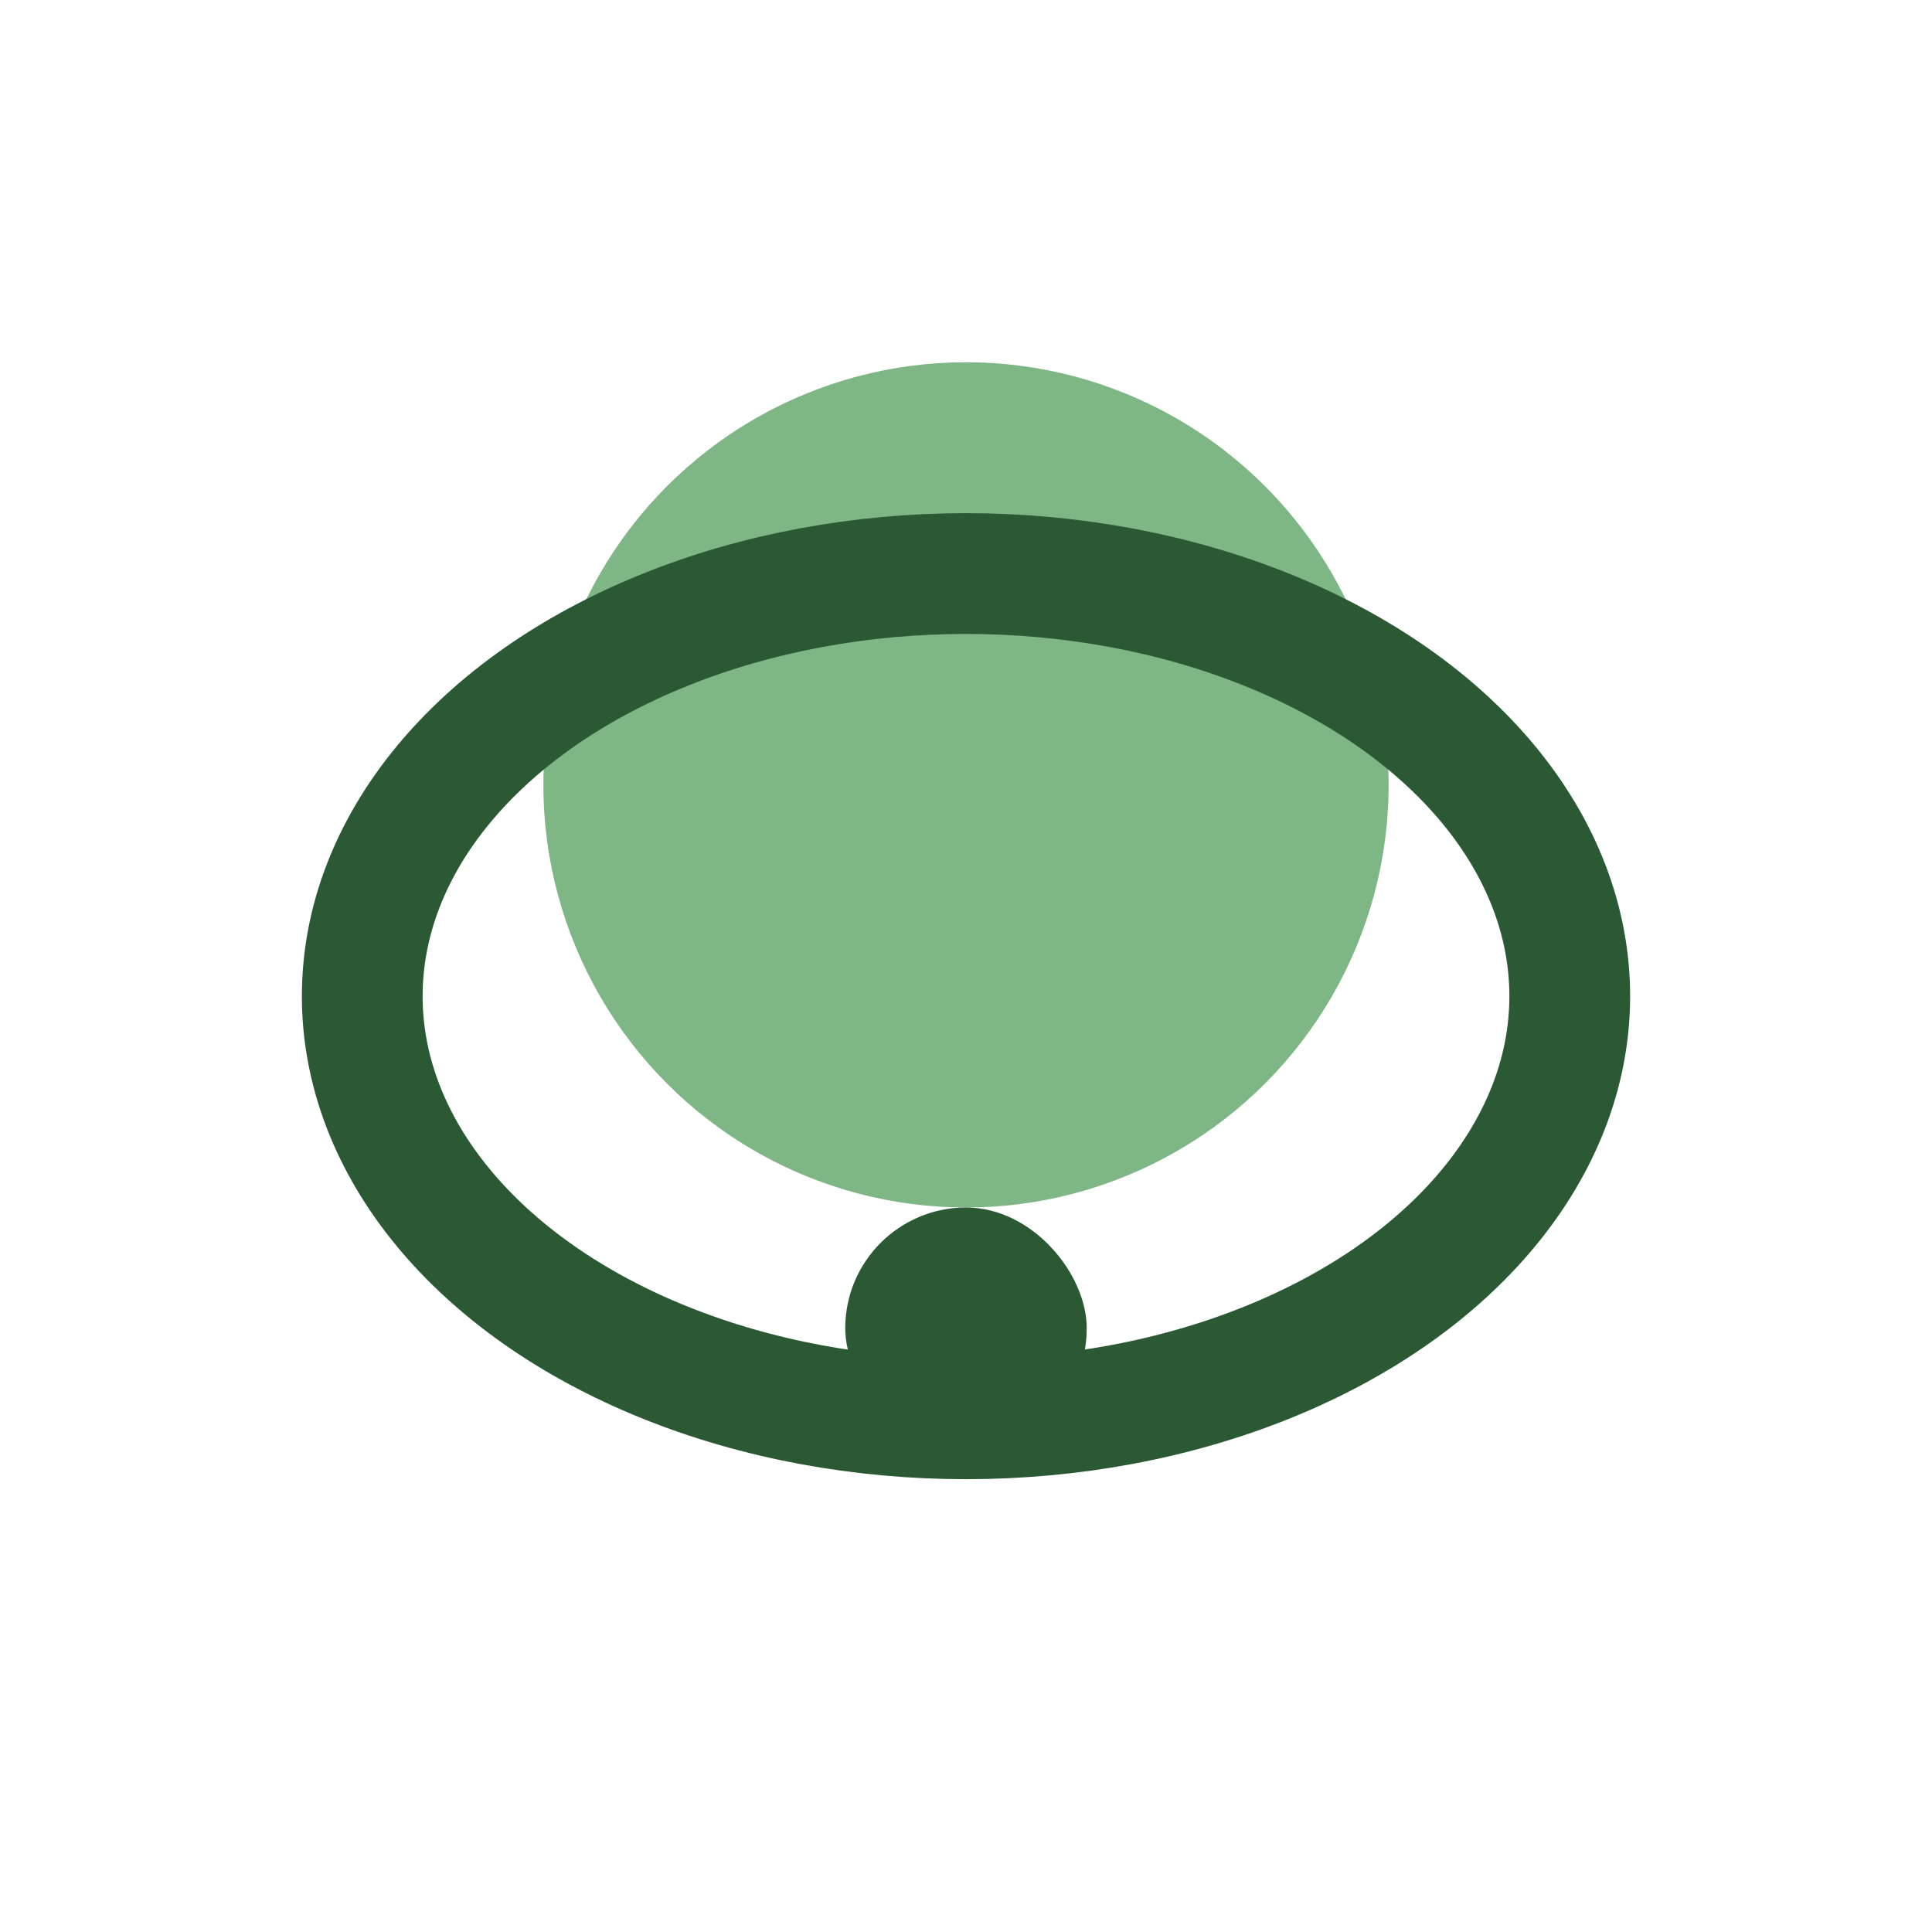
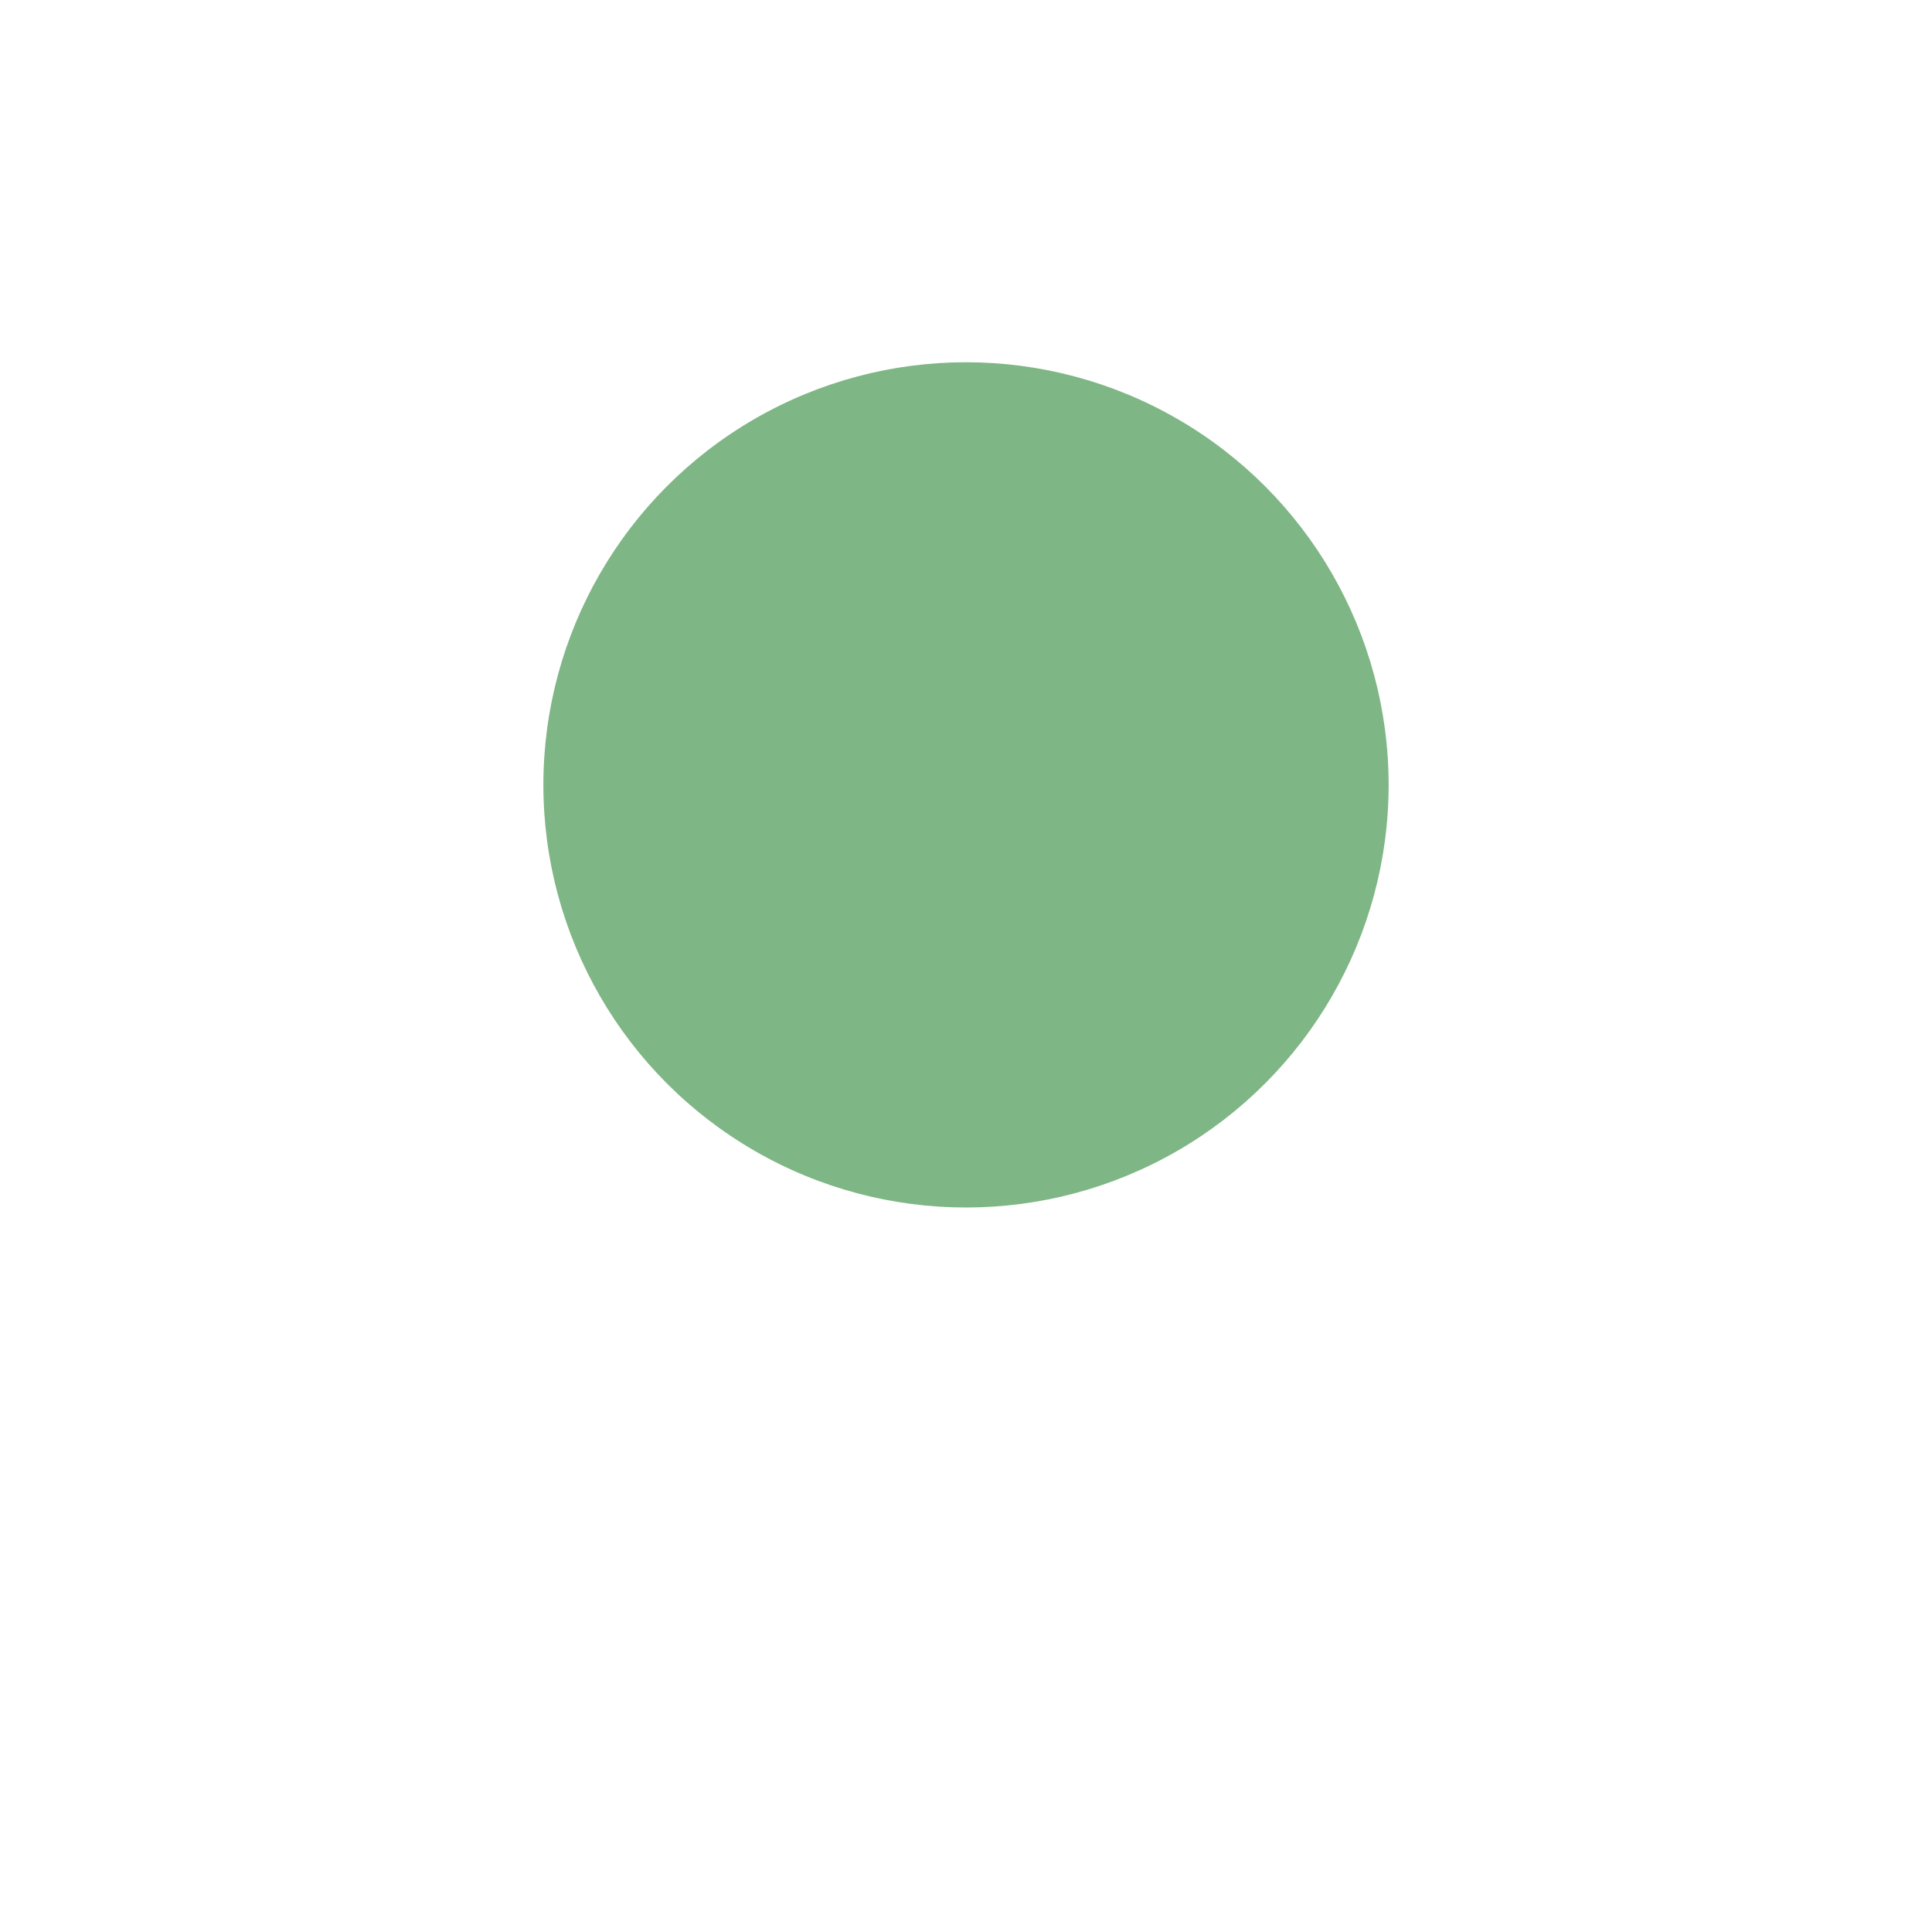
<svg xmlns="http://www.w3.org/2000/svg" width="32" height="32" viewBox="0 0 32 32">
  <circle cx="16" cy="13" r="7" fill="#7FB685" />
-   <ellipse cx="16" cy="16.5" rx="10" ry="7" fill="none" stroke="#2A5934" stroke-width="2" />
-   <rect x="14" y="20" width="4" height="4" rx="2" fill="#2A5934" />
</svg>